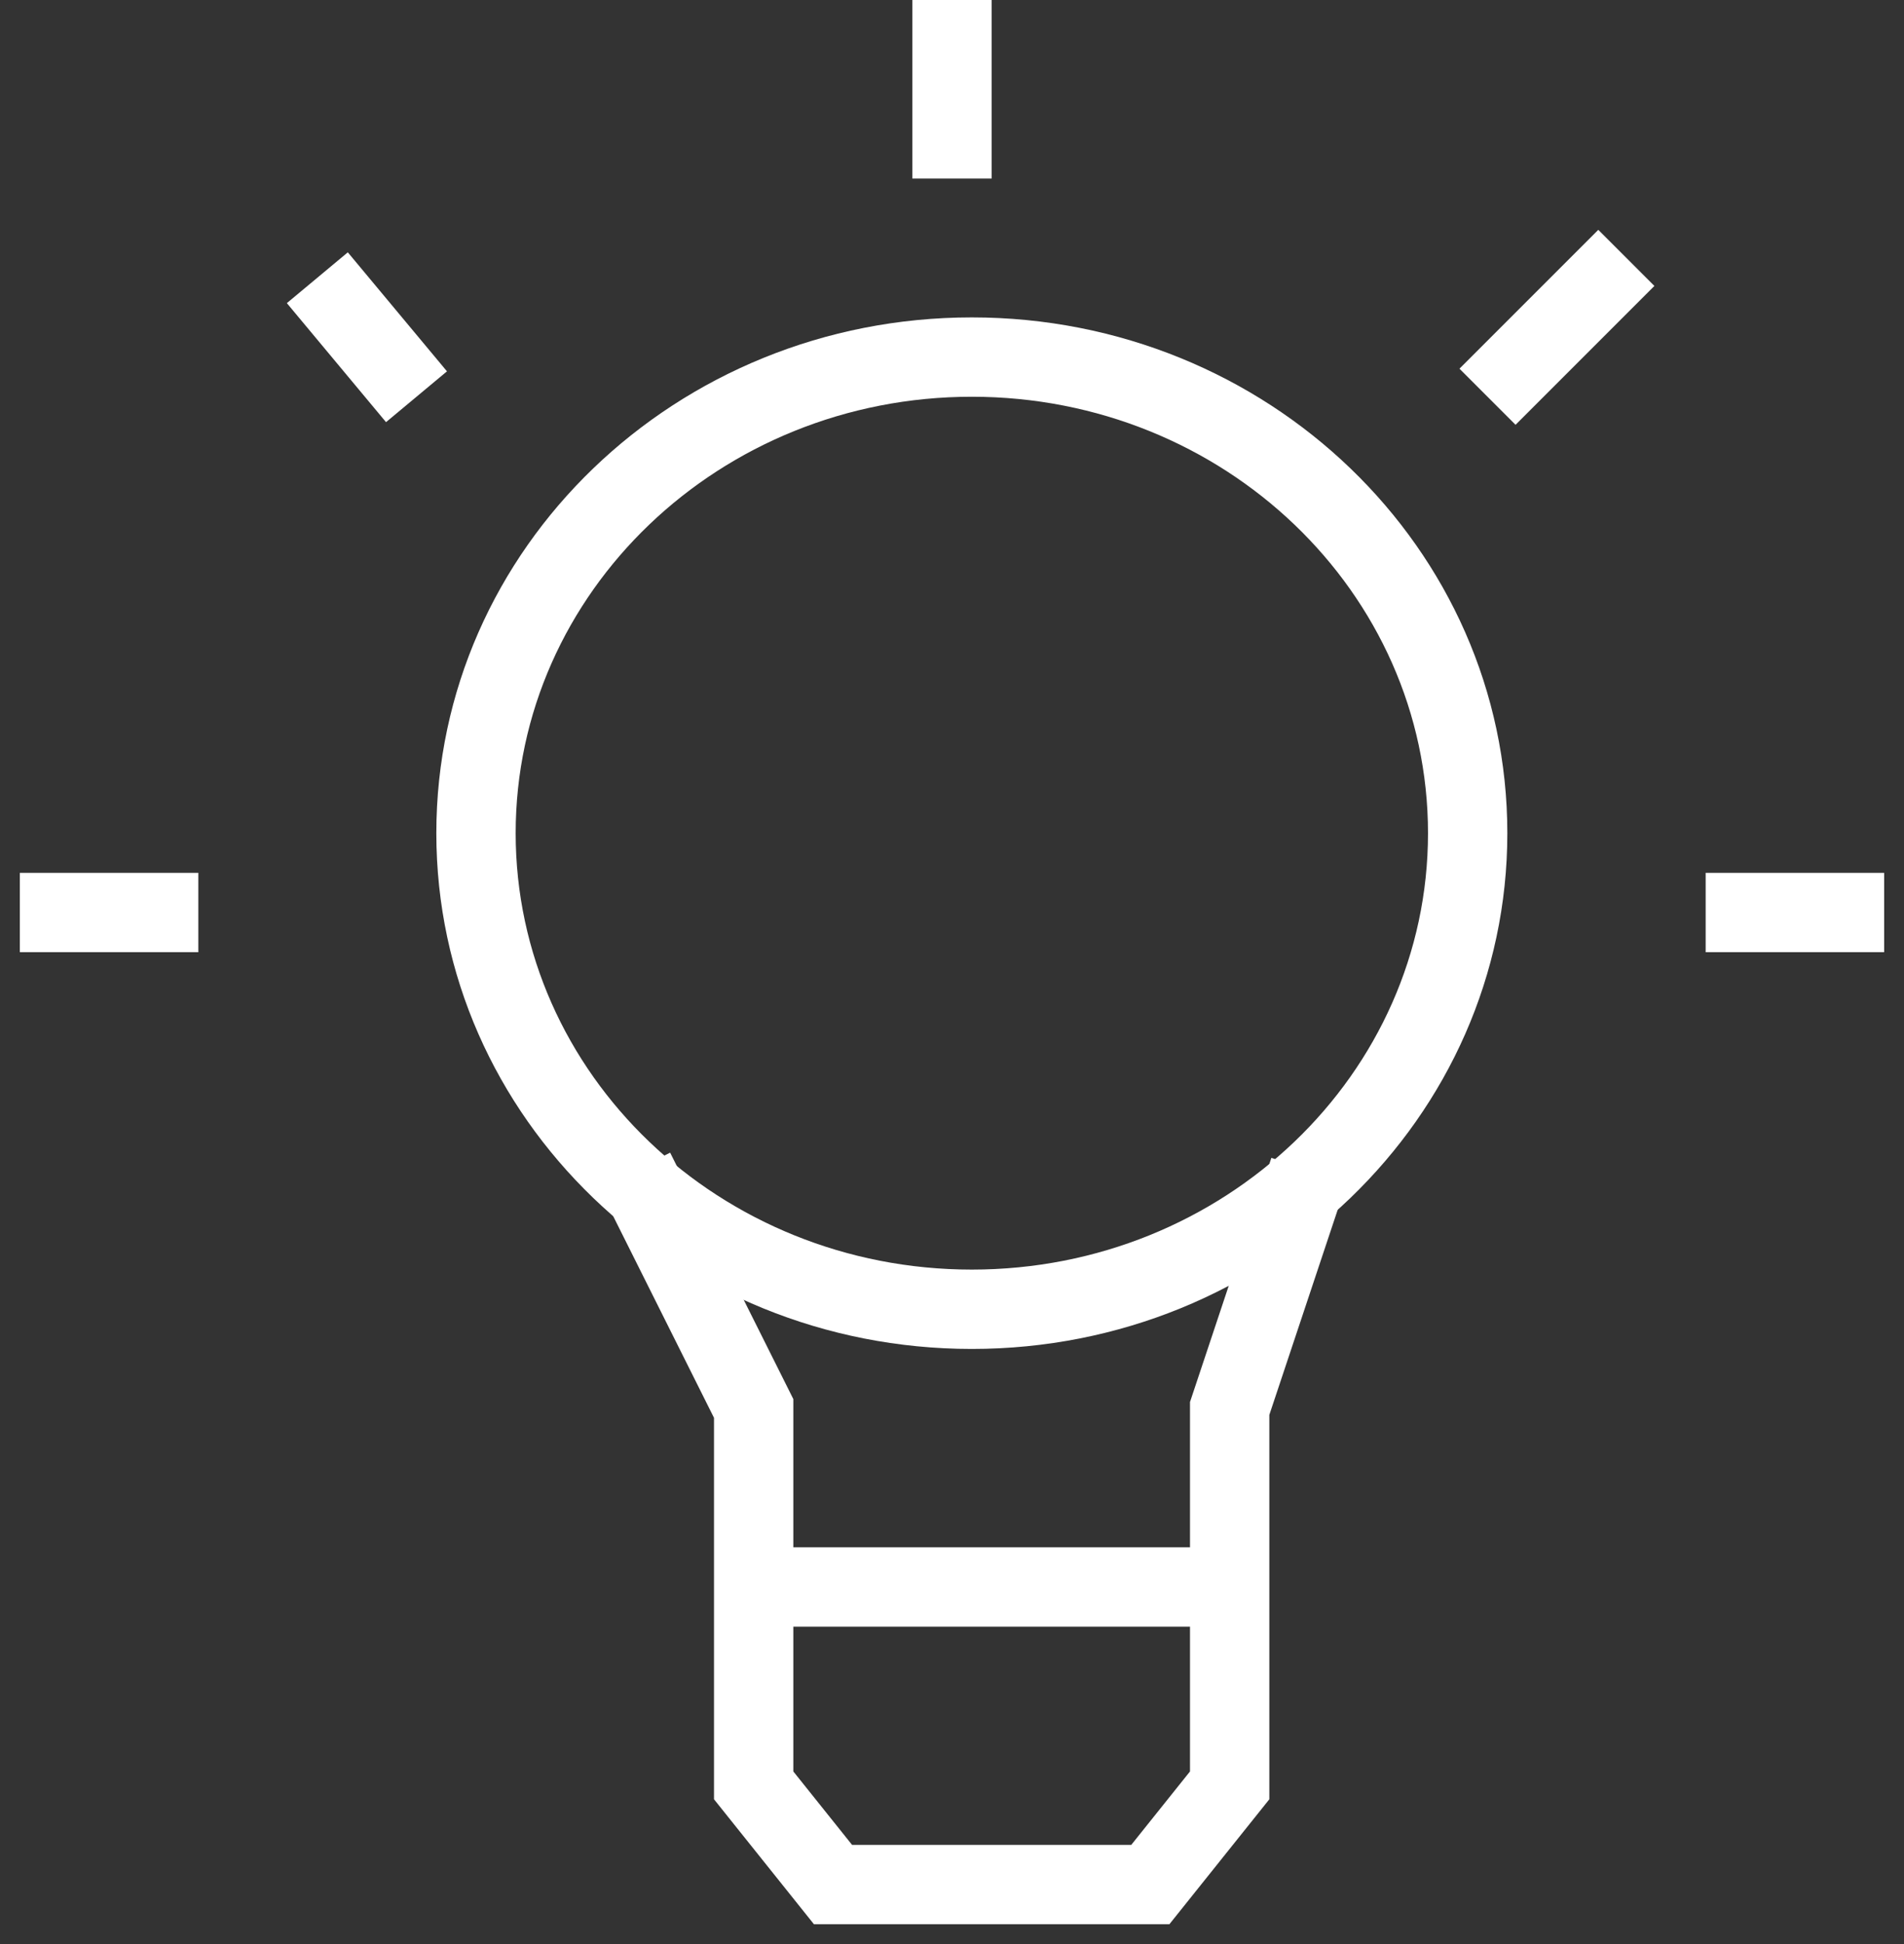
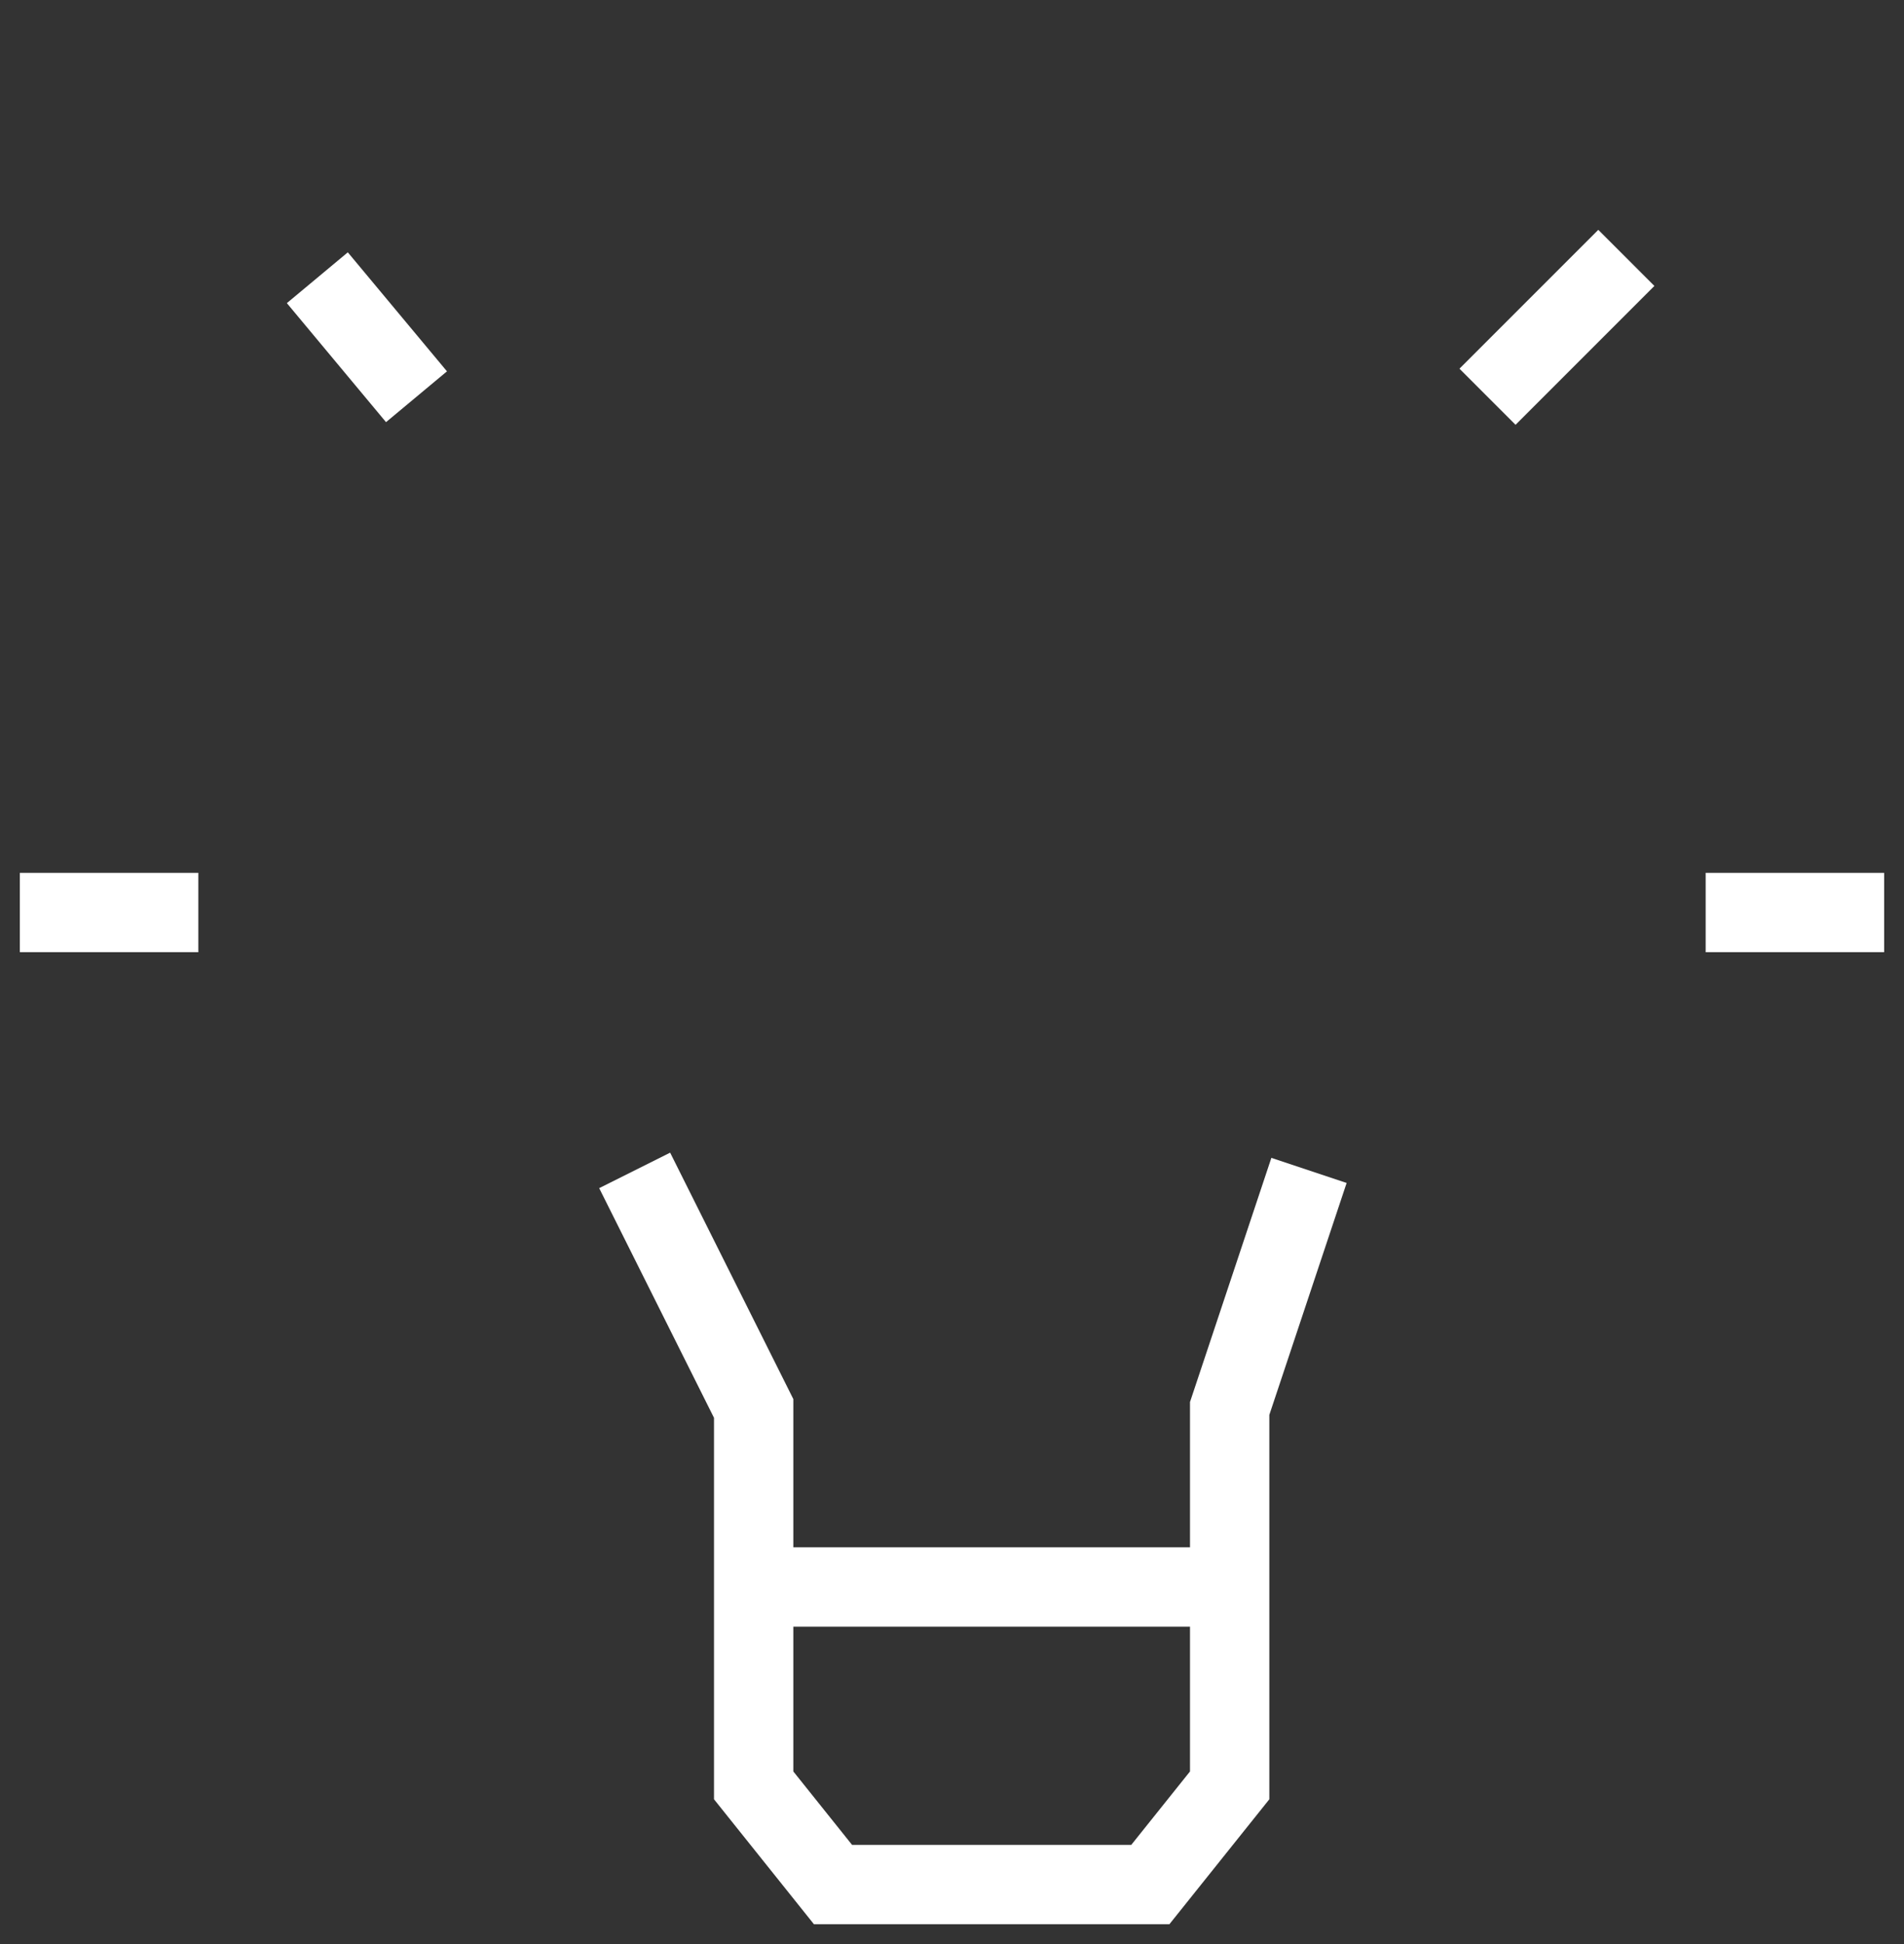
<svg xmlns="http://www.w3.org/2000/svg" width="48" height="49" viewBox="0 0 48 49" fill="none">
  <rect x="0" y="0" width="48" height="49" fill="#333333" stroke="none" />
  <path d="M16 29.5L19 35.5V45L21 47.5H29L31 45V35.5L33 29.5" stroke="white" stroke-width="2" />
  <path d="M31 40H18.5" stroke="white" stroke-width="2" />
  <path d="M43 23H47.5" stroke="white" stroke-width="2" />
  <path d="M37.5 10L41 6.5" stroke="white" stroke-width="2" />
-   <path d="M24 4.5V0" stroke="white" stroke-width="2" />
  <path d="M10.5 10L8 7" stroke="white" stroke-width="2" />
  <path d="M5 23H0.5" stroke="white" stroke-width="2" />
-   <path fill-rule="evenodd" clip-rule="evenodd" d="M24.5 34C31.956 34 38 28.18 38 21C38 13.82 31.956 8 24.5 8C17.044 8 11 13.82 11 21C11 28.18 17.044 34 24.5 34ZM24.5 32C30.851 32 36 27.075 36 21C36 14.925 30.851 10 24.5 10C18.149 10 13 14.925 13 21C13 27.075 18.149 32 24.5 32Z" fill="white" />
</svg>